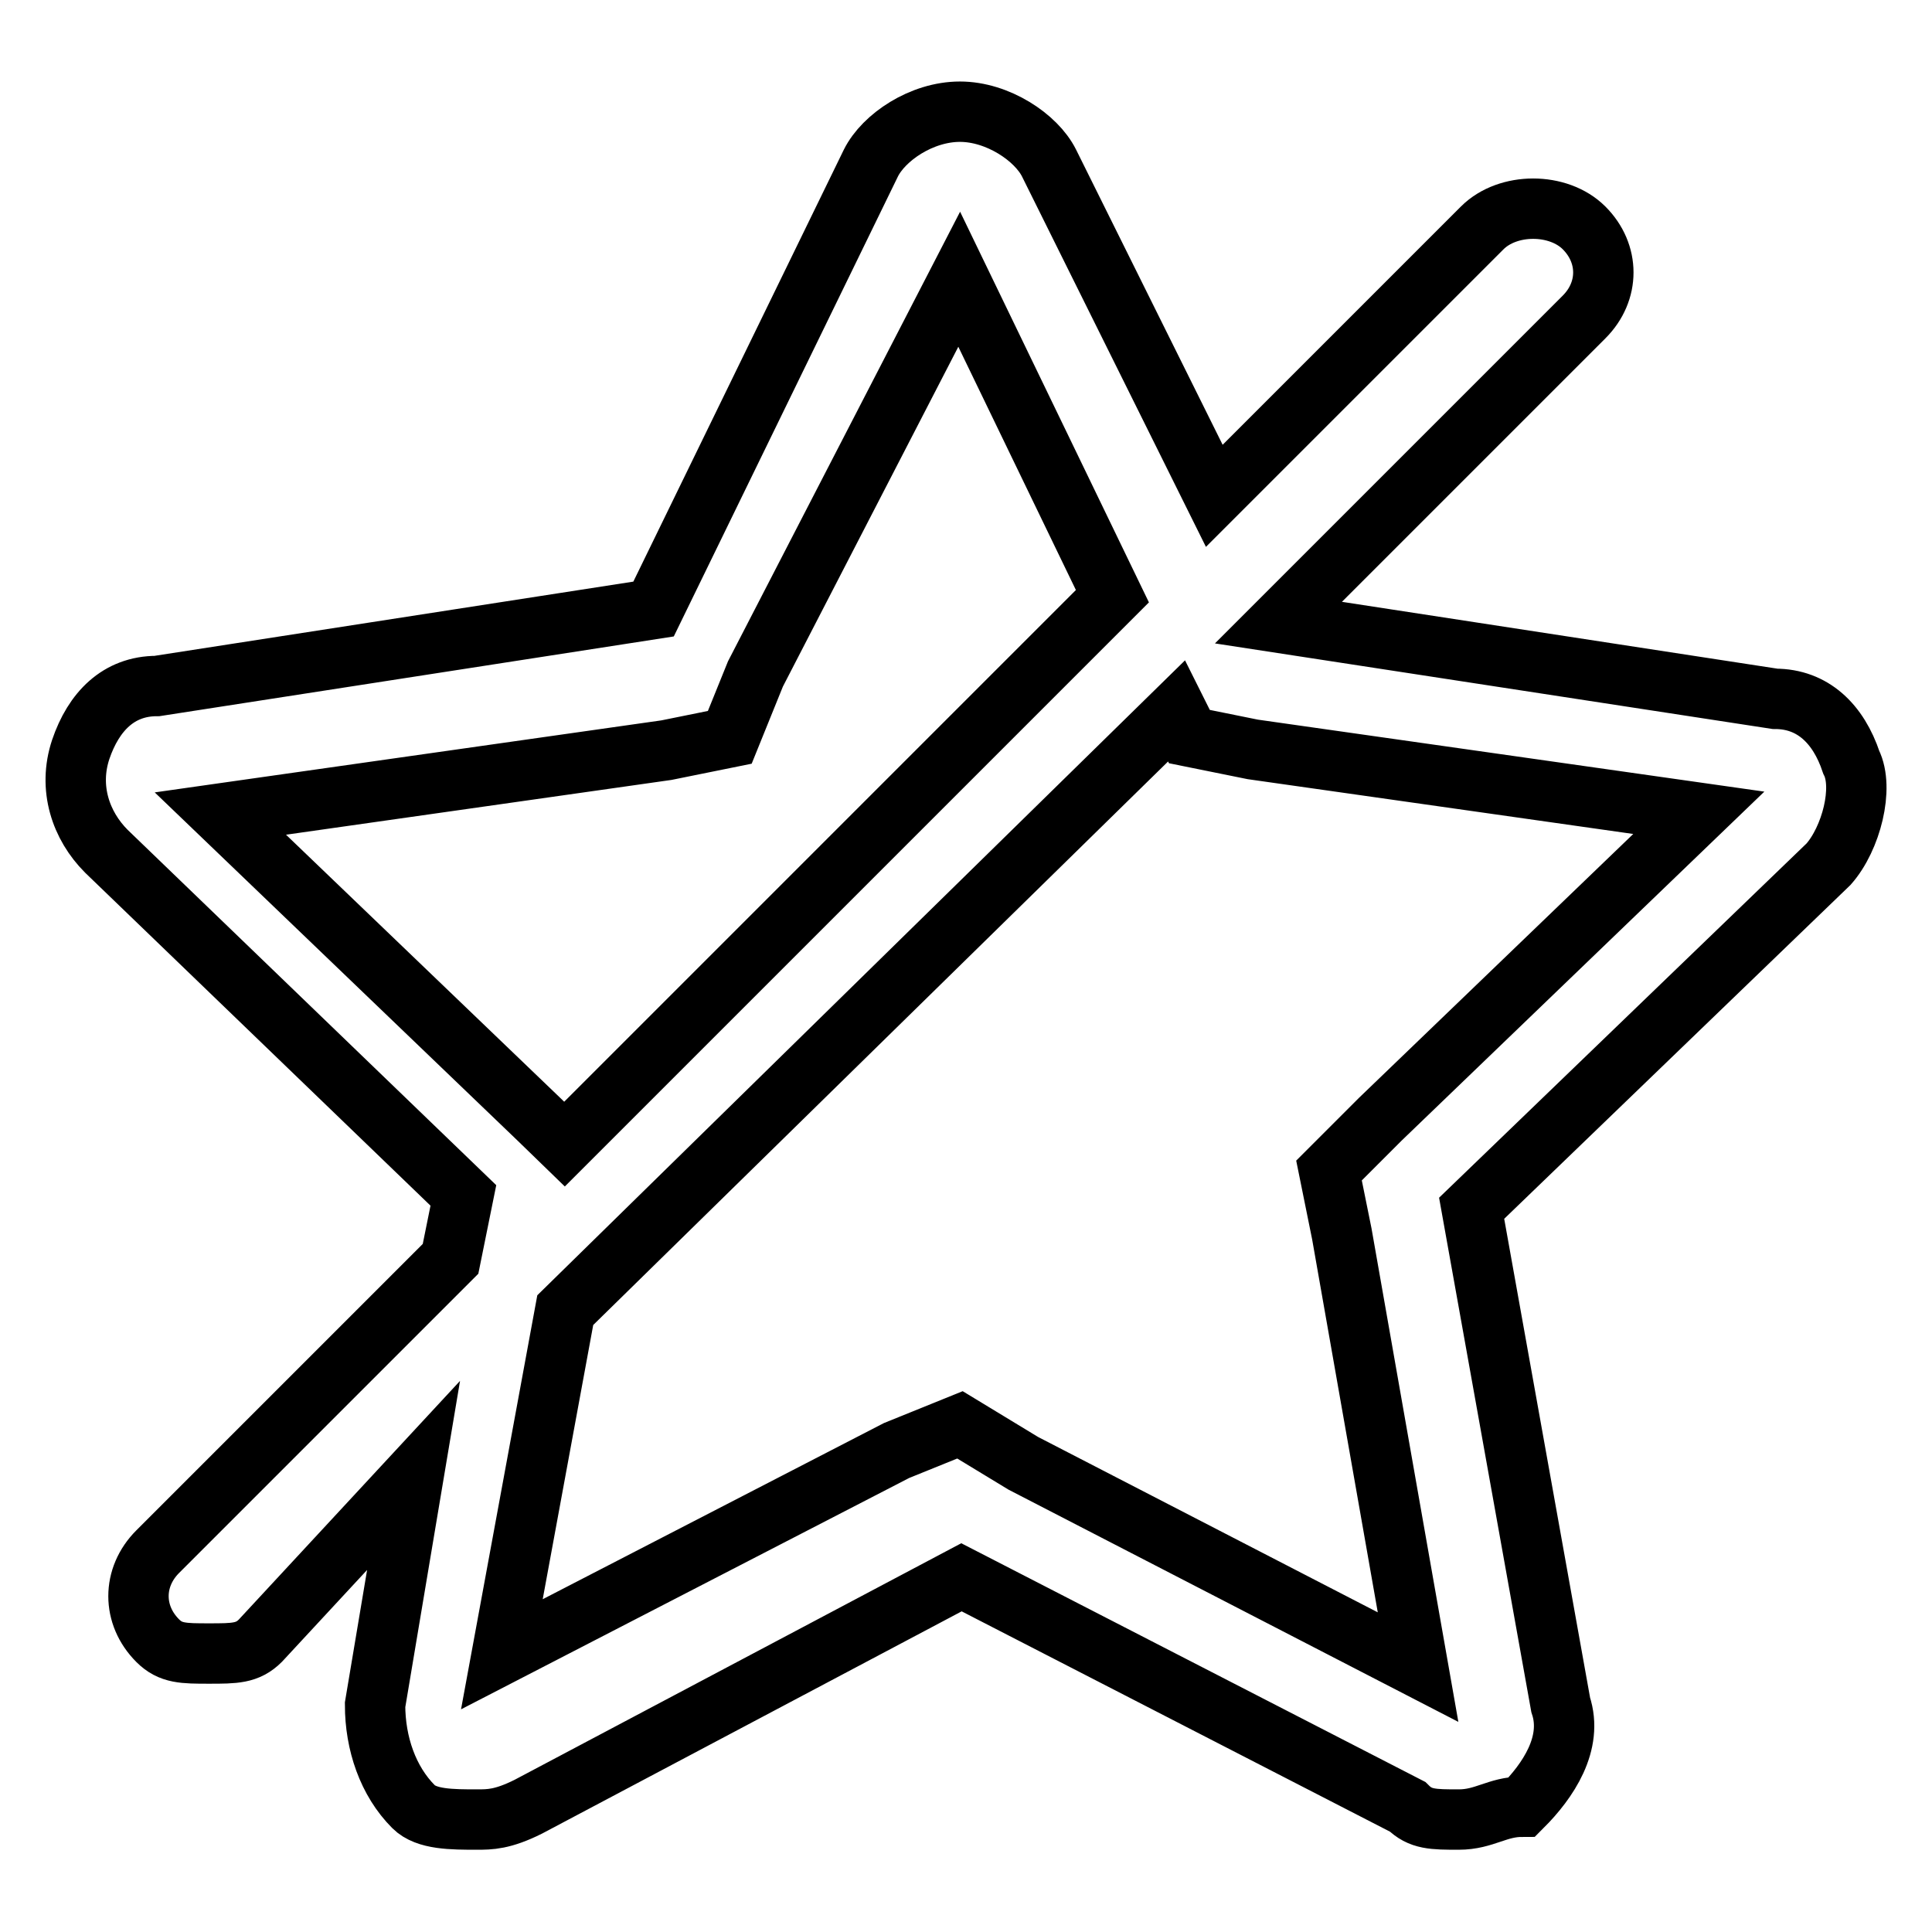
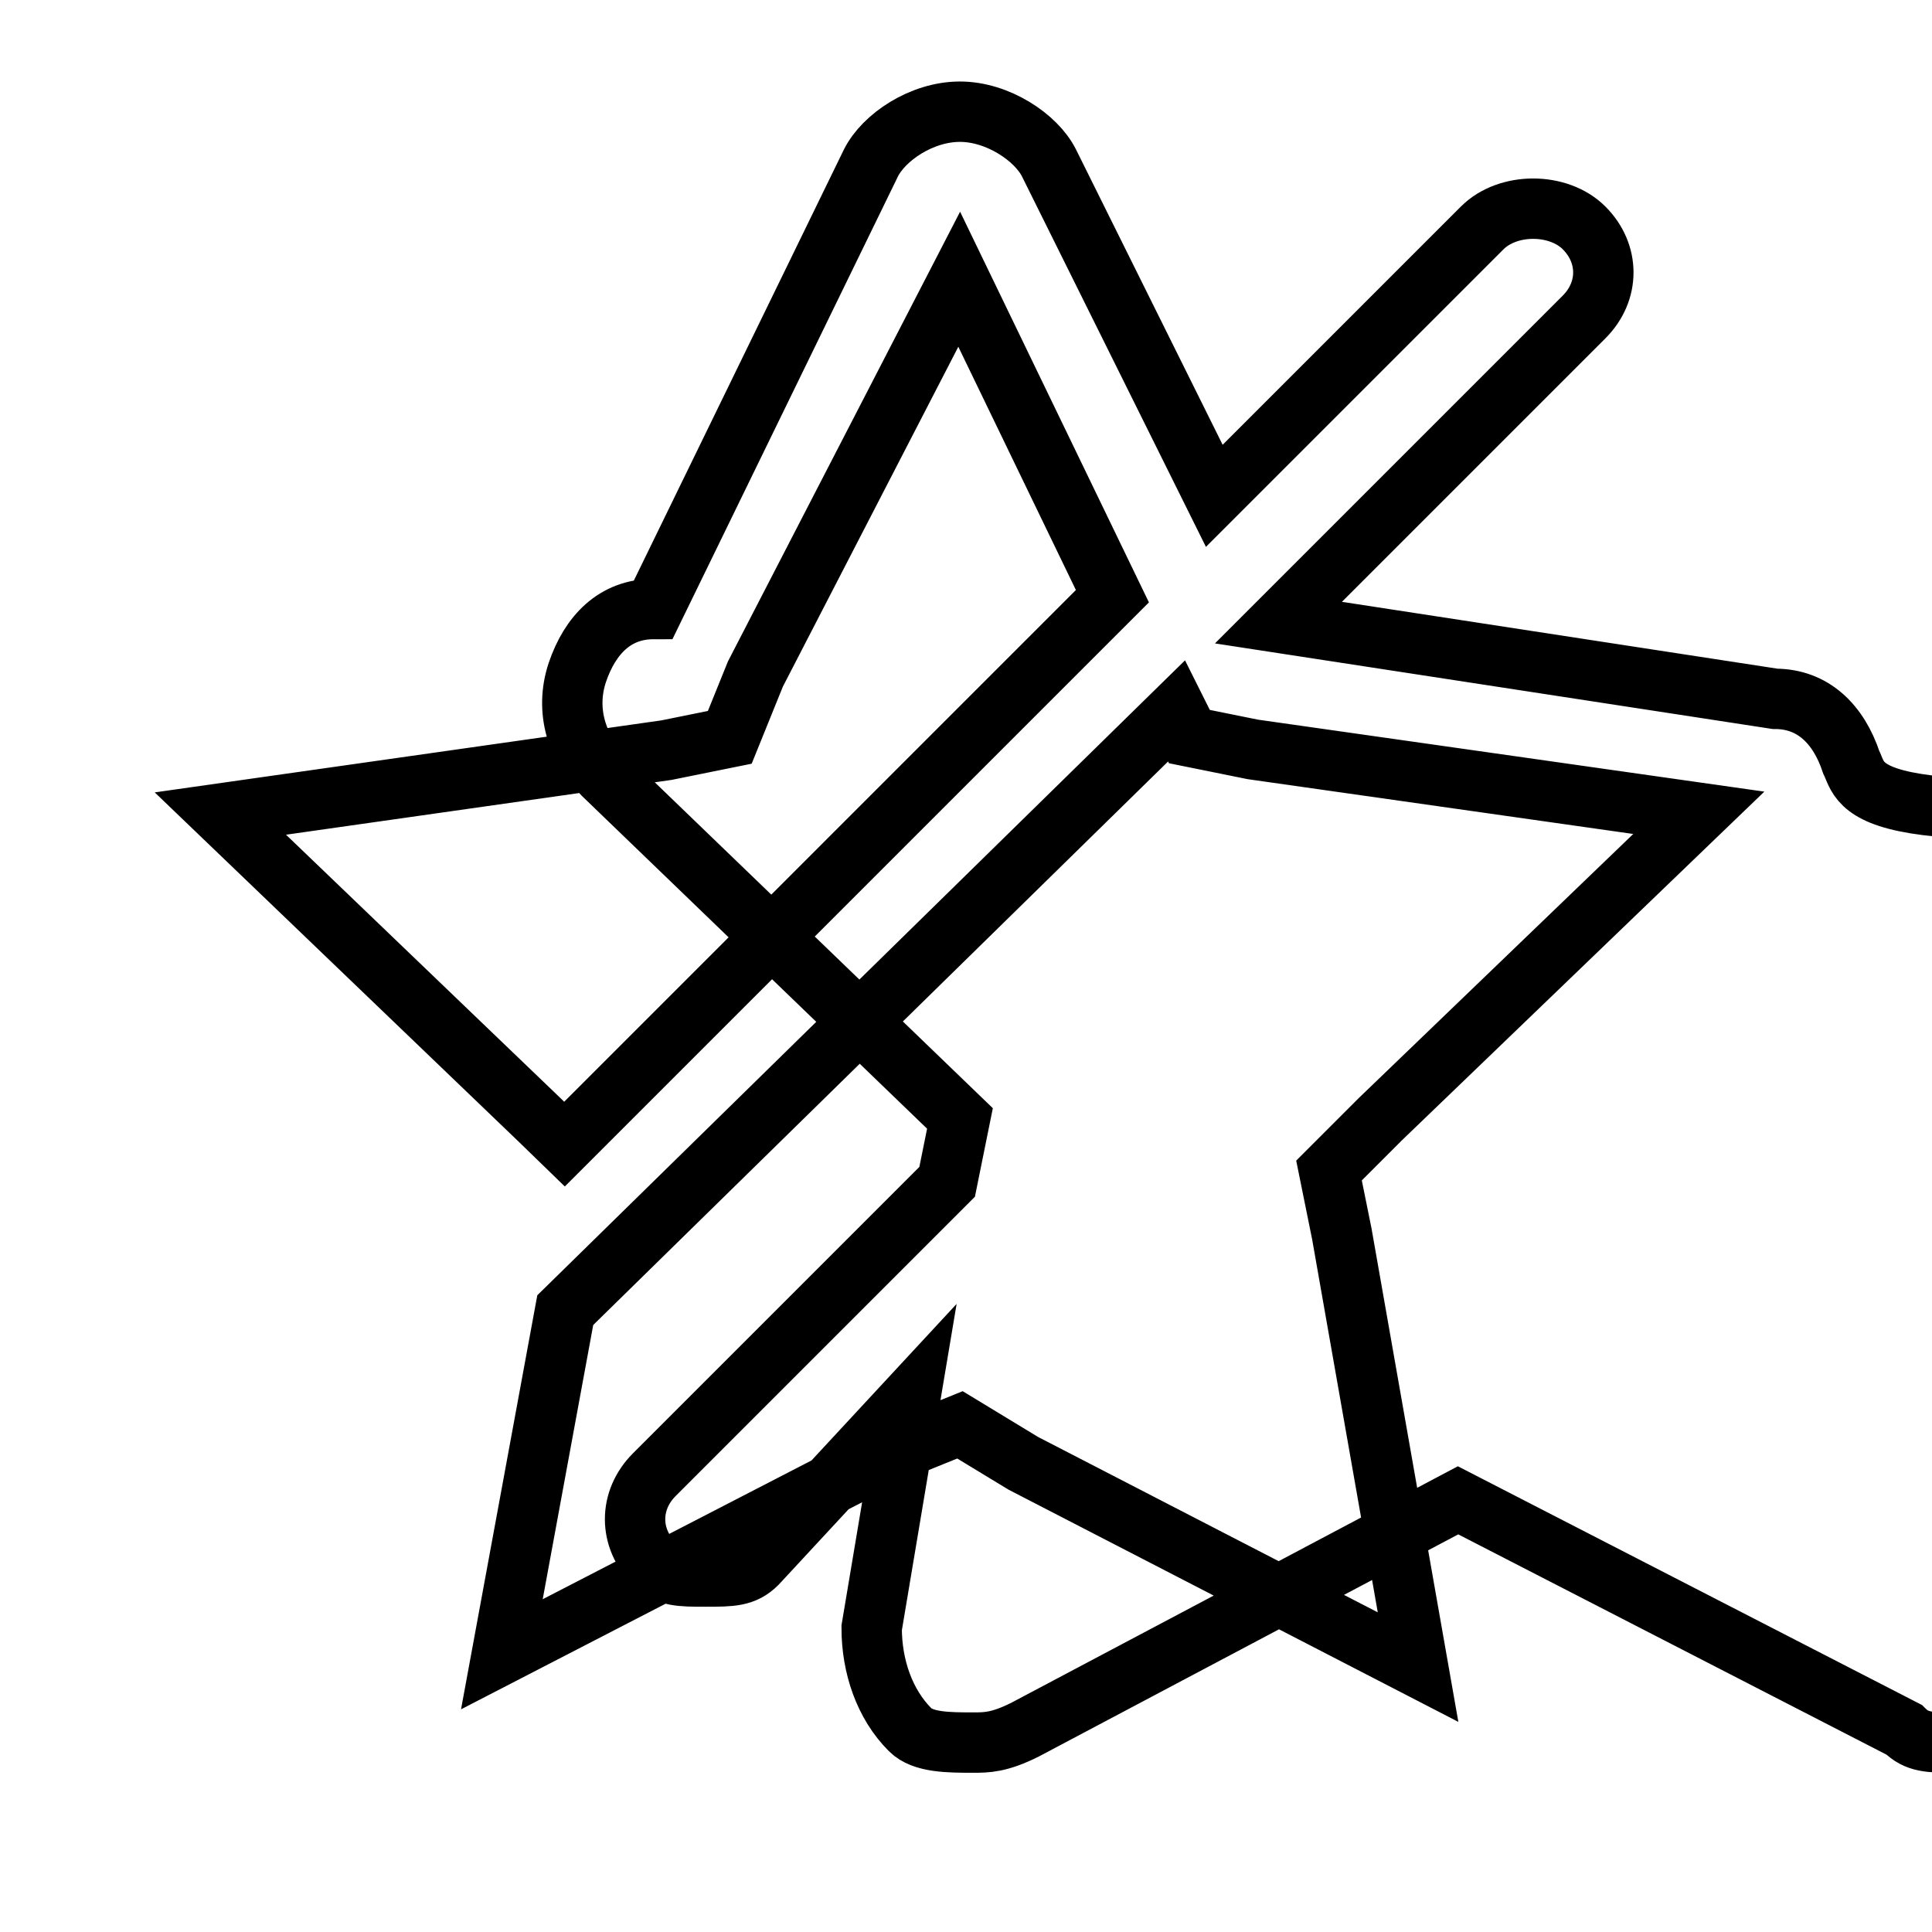
<svg xmlns="http://www.w3.org/2000/svg" version="1.1" x="0px" y="0px" viewBox="0 0 256 256" enable-background="new 0 0 256 256" xml:space="preserve">
  <g>
-     <path stroke-width="8" fill-opacity="0" stroke="#000000" d="M245.3,101c-1.7-5.1-5.1-8.4-10.1-8.4l-65.8-10.1l40.5-40.5c3.4-3.4,3.4-8.4,0-11.8 c-3.4-3.4-10.1-3.4-13.5,0l-35.5,35.5L139,21.6c-1.7-3.4-6.8-6.8-11.8-6.8c-5.1,0-10.1,3.4-11.8,6.8L86.6,80.7L20.8,90.9 c-5.1,0-8.4,3.4-10.1,8.4c-1.7,5.1,0,10.1,3.4,13.5l47.3,45.6l-1.7,8.4l-38.8,38.8c-3.4,3.4-3.4,8.4,0,11.8 c1.7,1.7,3.4,1.7,6.8,1.7c3.4,0,5.1,0,6.8-1.7l20.3-21.9l-5.1,30.4c0,5.1,1.7,10.1,5.1,13.5c1.7,1.7,5.1,1.7,8.4,1.7 c1.7,0,3.4,0,6.8-1.7l57.4-30.4l59.1,30.4c1.7,1.7,3.4,1.7,6.8,1.7s5.1-1.7,8.4-1.7c3.4-3.4,6.8-8.4,5.1-13.5l-11.8-65.8l47.3-45.6 C245.3,111.1,247,104.4,245.3,101z M71.4,148.3l-42.2-40.5l59.1-8.4l8.4-1.7l3.4-8.4l27-52.3L147.4,79l-72.6,72.6L71.4,148.3z  M182.9,148.3l-6.8,6.8l1.7,8.4l10.1,57.4l-52.3-27l-8.4-5.1l-8.4,3.4l-52.3,27l8.4-45.6l81-79.4l1.7,3.4l8.4,1.7l59.1,8.4 L182.9,148.3z" />
+     <path stroke-width="8" fill-opacity="0" stroke="#000000" d="M245.3,101c-1.7-5.1-5.1-8.4-10.1-8.4l-65.8-10.1l40.5-40.5c3.4-3.4,3.4-8.4,0-11.8 c-3.4-3.4-10.1-3.4-13.5,0l-35.5,35.5L139,21.6c-1.7-3.4-6.8-6.8-11.8-6.8c-5.1,0-10.1,3.4-11.8,6.8L86.6,80.7c-5.1,0-8.4,3.4-10.1,8.4c-1.7,5.1,0,10.1,3.4,13.5l47.3,45.6l-1.7,8.4l-38.8,38.8c-3.4,3.4-3.4,8.4,0,11.8 c1.7,1.7,3.4,1.7,6.8,1.7c3.4,0,5.1,0,6.8-1.7l20.3-21.9l-5.1,30.4c0,5.1,1.7,10.1,5.1,13.5c1.7,1.7,5.1,1.7,8.4,1.7 c1.7,0,3.4,0,6.8-1.7l57.4-30.4l59.1,30.4c1.7,1.7,3.4,1.7,6.8,1.7s5.1-1.7,8.4-1.7c3.4-3.4,6.8-8.4,5.1-13.5l-11.8-65.8l47.3-45.6 C245.3,111.1,247,104.4,245.3,101z M71.4,148.3l-42.2-40.5l59.1-8.4l8.4-1.7l3.4-8.4l27-52.3L147.4,79l-72.6,72.6L71.4,148.3z  M182.9,148.3l-6.8,6.8l1.7,8.4l10.1,57.4l-52.3-27l-8.4-5.1l-8.4,3.4l-52.3,27l8.4-45.6l81-79.4l1.7,3.4l8.4,1.7l59.1,8.4 L182.9,148.3z" />
  </g>
</svg>